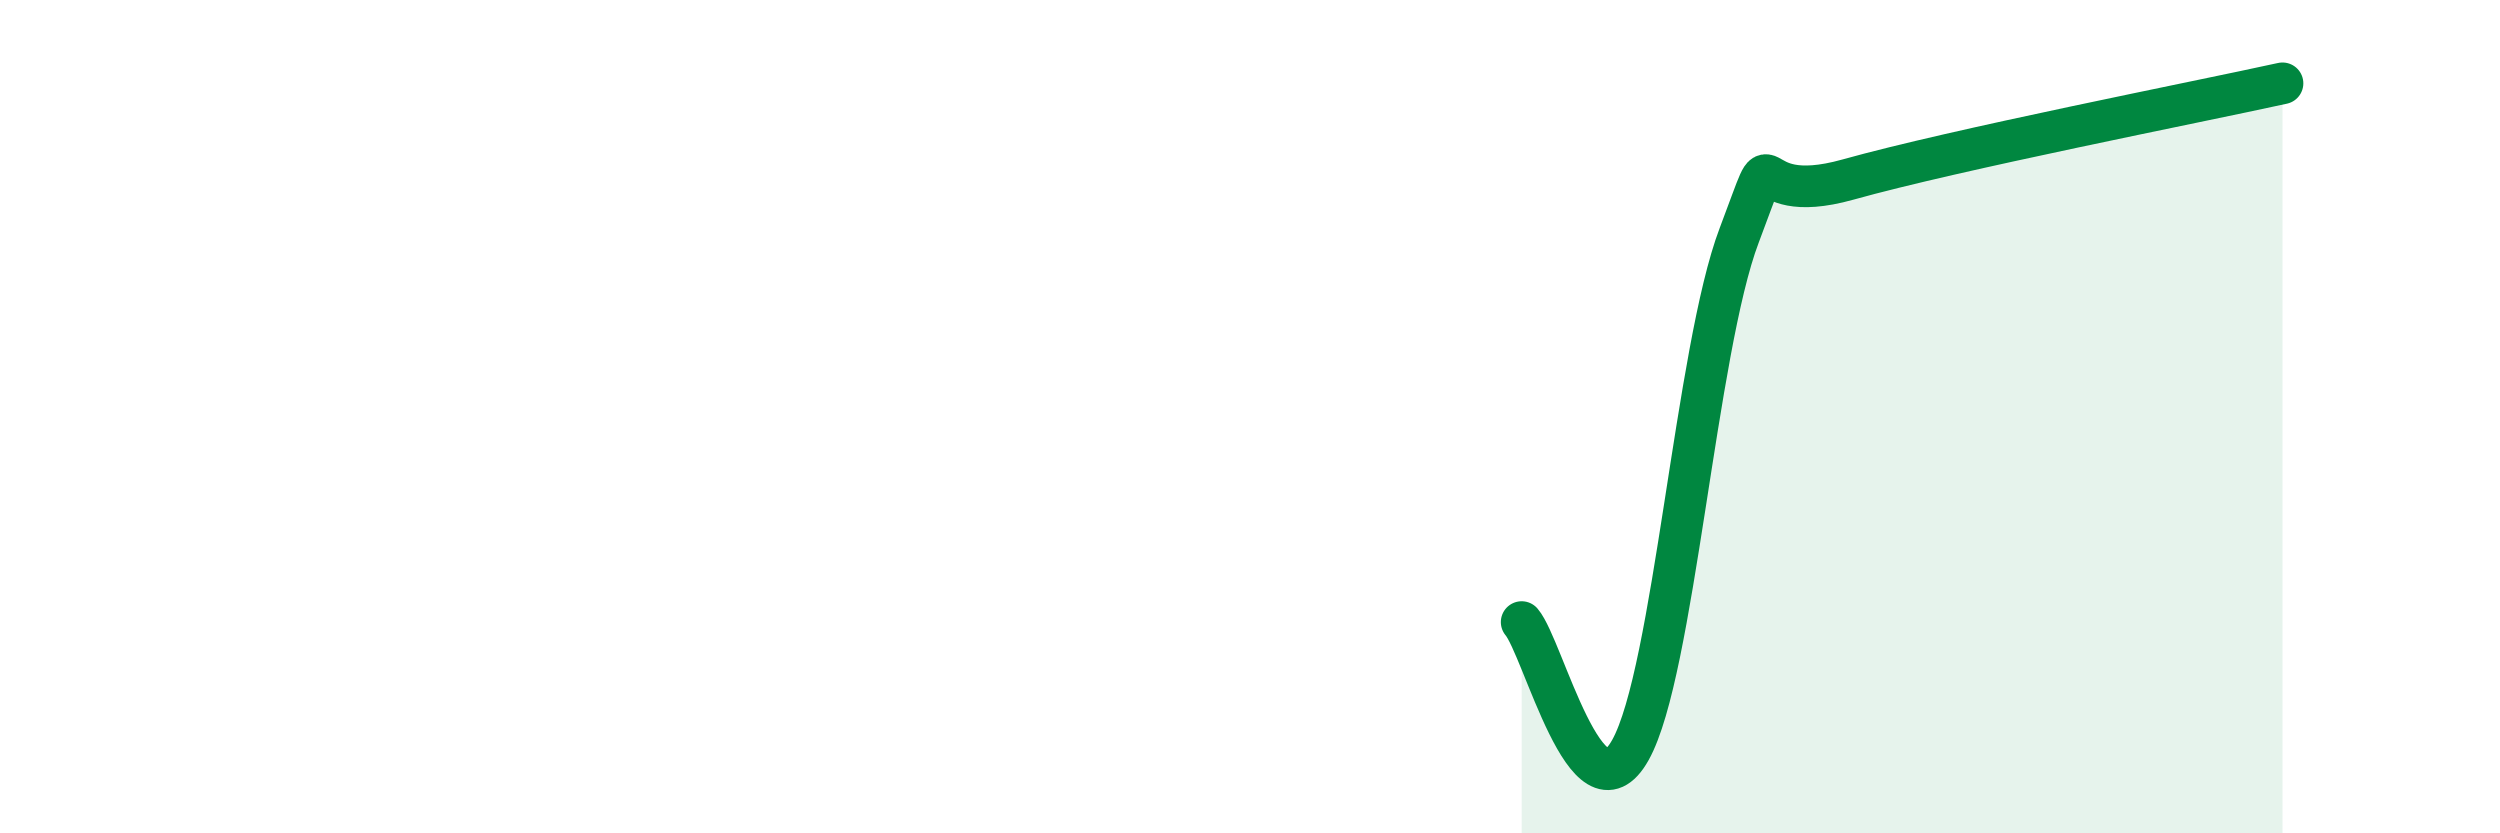
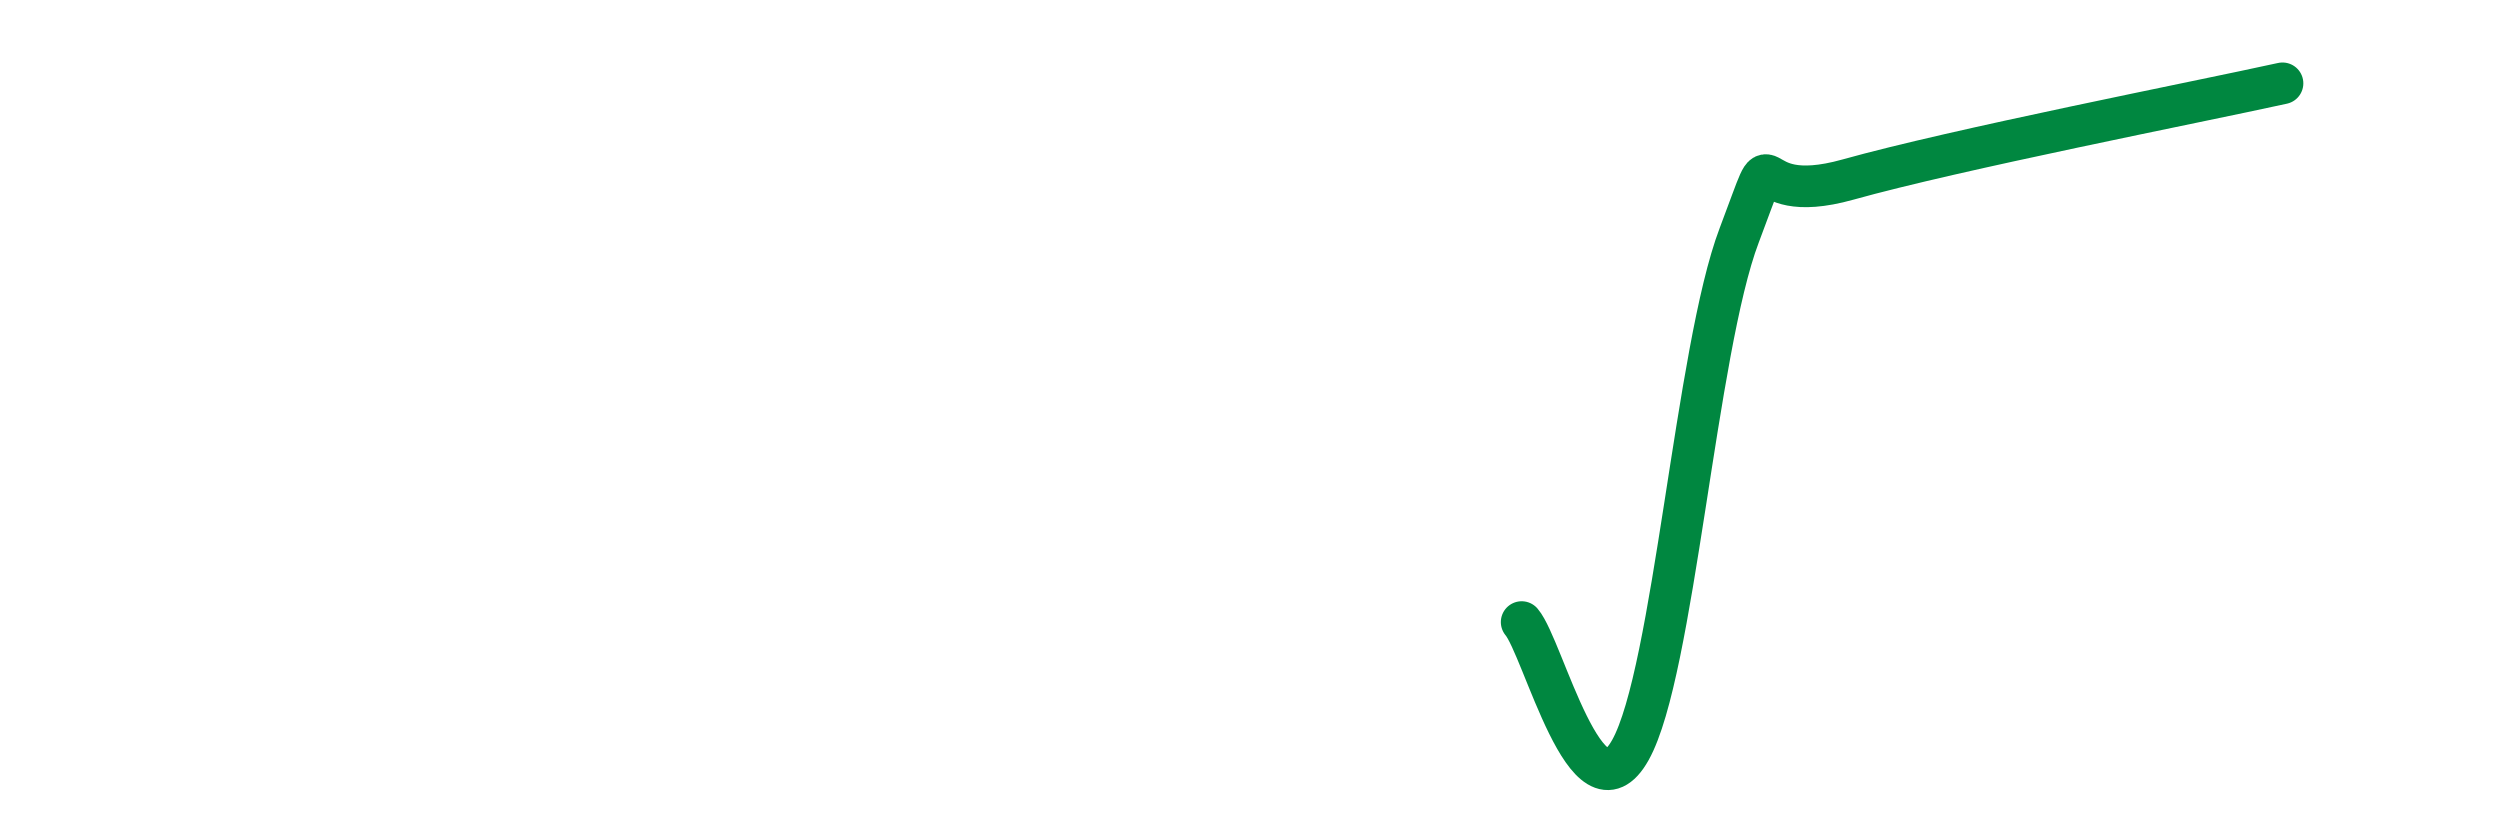
<svg xmlns="http://www.w3.org/2000/svg" width="60" height="20" viewBox="0 0 60 20">
-   <path d="M 36.52,14.93 C 37.04,15.54 38.09,19.86 39.13,18 C 40.17,16.14 40.7,8.39 41.74,5.65 C 42.78,2.91 41.74,5.04 44.35,4.31 C 46.96,3.58 52.69,2.46 54.78,2L54.78 20L36.52 20Z" fill="#008740" opacity="0.1" stroke-linecap="round" stroke-linejoin="round" />
  <path d="M 36.52,14.93 C 37.04,15.54 38.09,19.86 39.13,18 C 40.17,16.14 40.7,8.39 41.74,5.65 C 42.78,2.91 41.74,5.04 44.35,4.31 C 46.96,3.58 52.69,2.46 54.78,2" stroke="#008740" stroke-width="1" fill="none" stroke-linecap="round" stroke-linejoin="round" />
</svg>